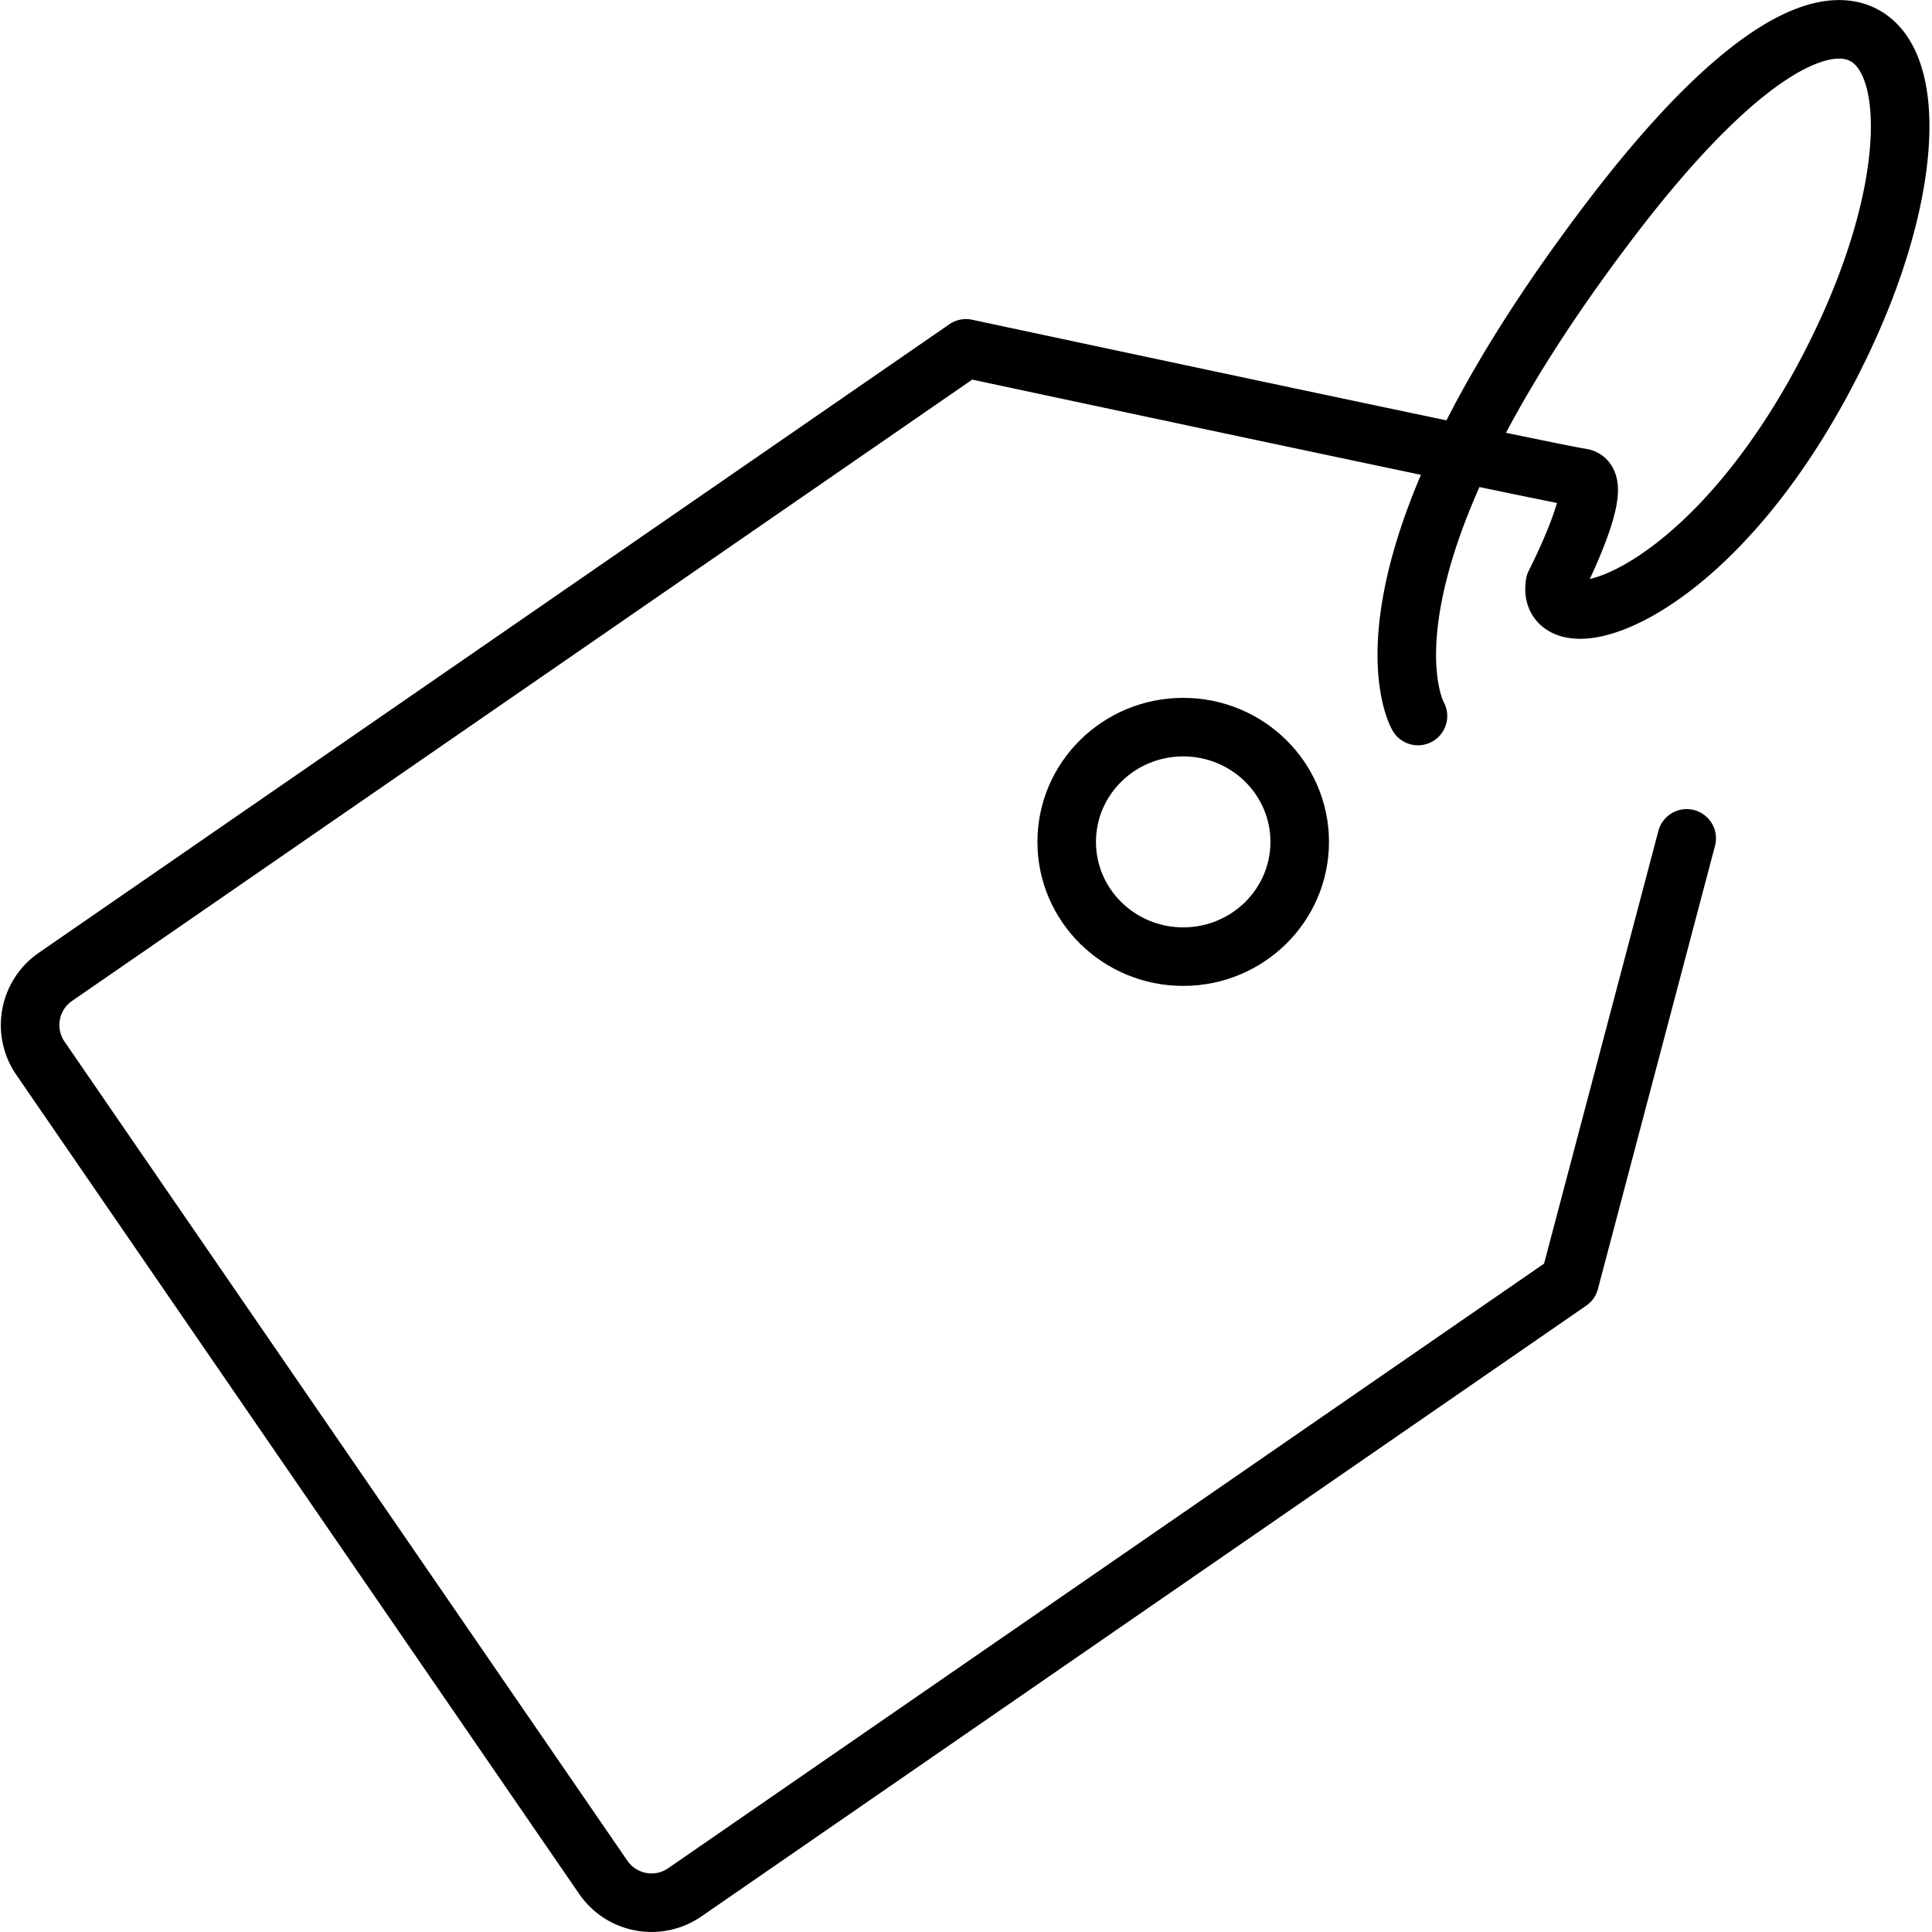
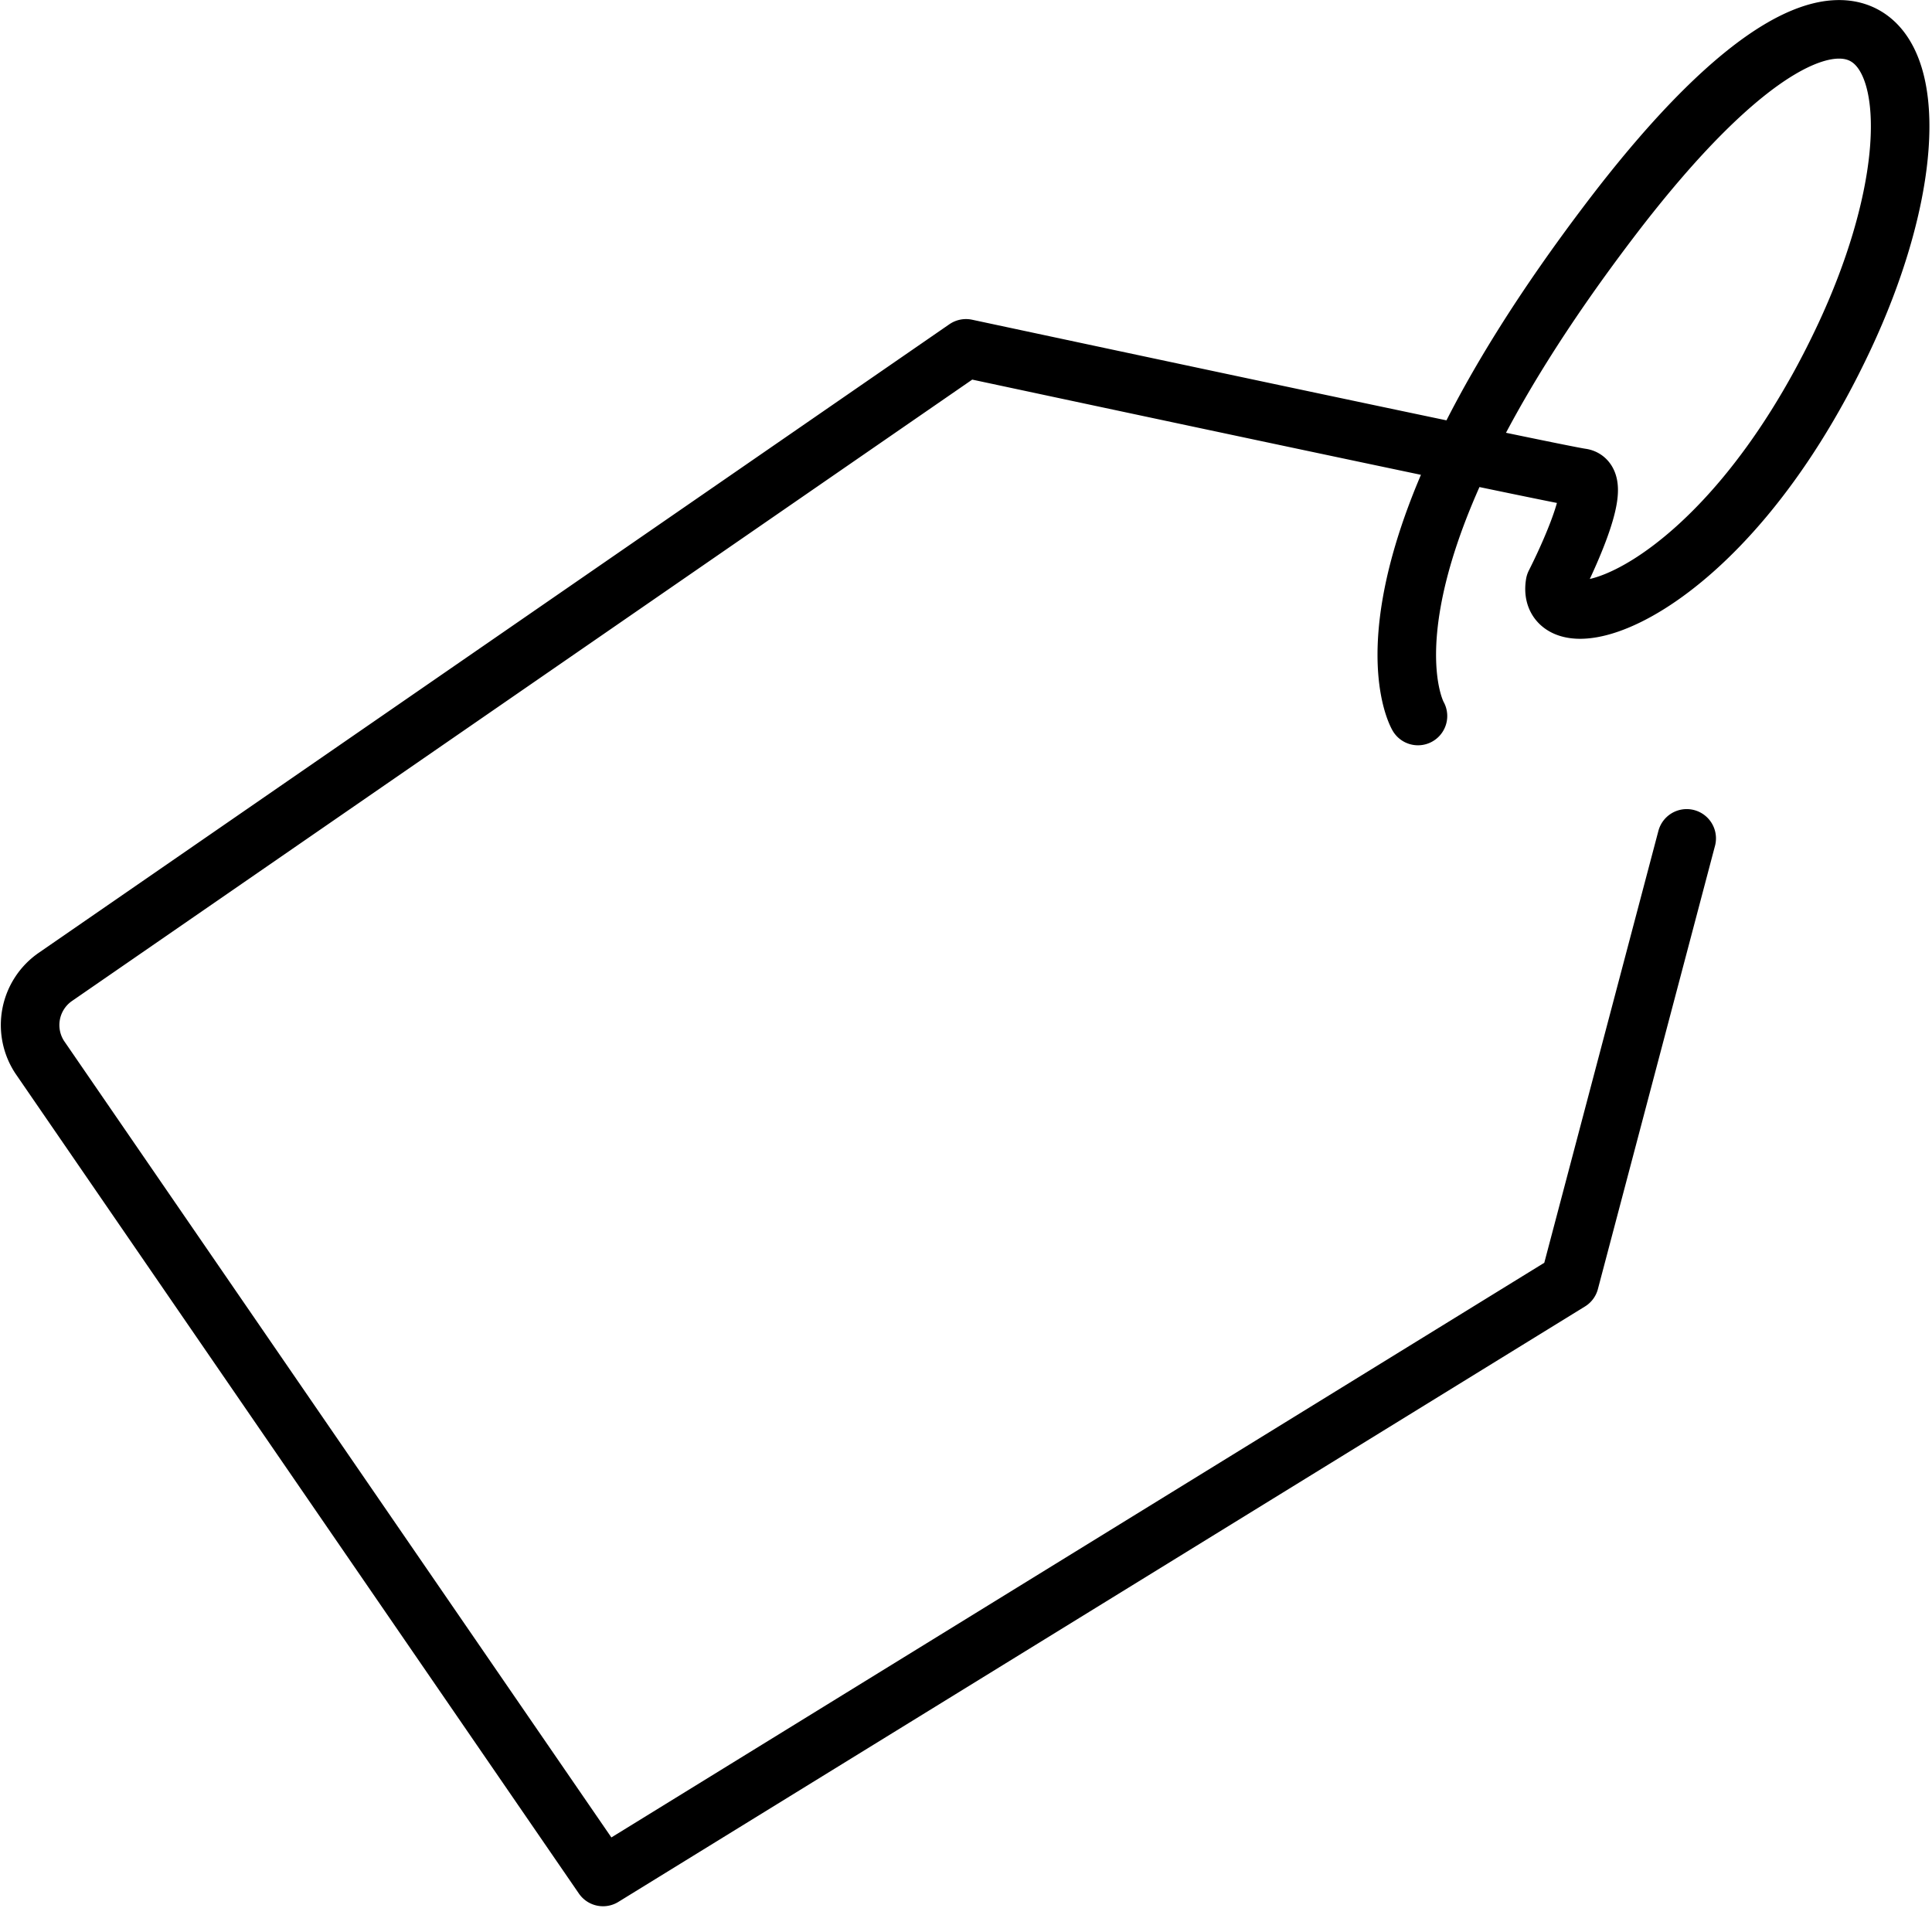
<svg xmlns="http://www.w3.org/2000/svg" viewBox="0 0 33 33">
  <defs>
    <style>.a{fill:none;stroke:#000;stroke-linecap:round;stroke-linejoin:round;}</style>
  </defs>
  <title>1</title>
-   <path class="a" d="M23.72,11.73S22.34,9.39,27,3.26s6.13-2.54,4,2-5.12,5.3-4.94,4.21c0,0,.9-1.75.45-1.81S16,5.45,16,5.45L.44,16.19a1,1,0,0,0-.26,1.37l9.62,14a1,1,0,0,0,1.4.26L26.31,21.39l2-7.57" transform="translate(0.5 0.5)" />
-   <ellipse class="a" cx="20.21" cy="14.38" rx="1.99" ry="1.96" />
+   <path class="a" d="M23.72,11.73S22.34,9.39,27,3.26s6.13-2.54,4,2-5.12,5.3-4.94,4.21c0,0,.9-1.75.45-1.81S16,5.45,16,5.45L.44,16.19a1,1,0,0,0-.26,1.37l9.62,14L26.31,21.39l2-7.57" transform="translate(0.5 0.5)" />
</svg>